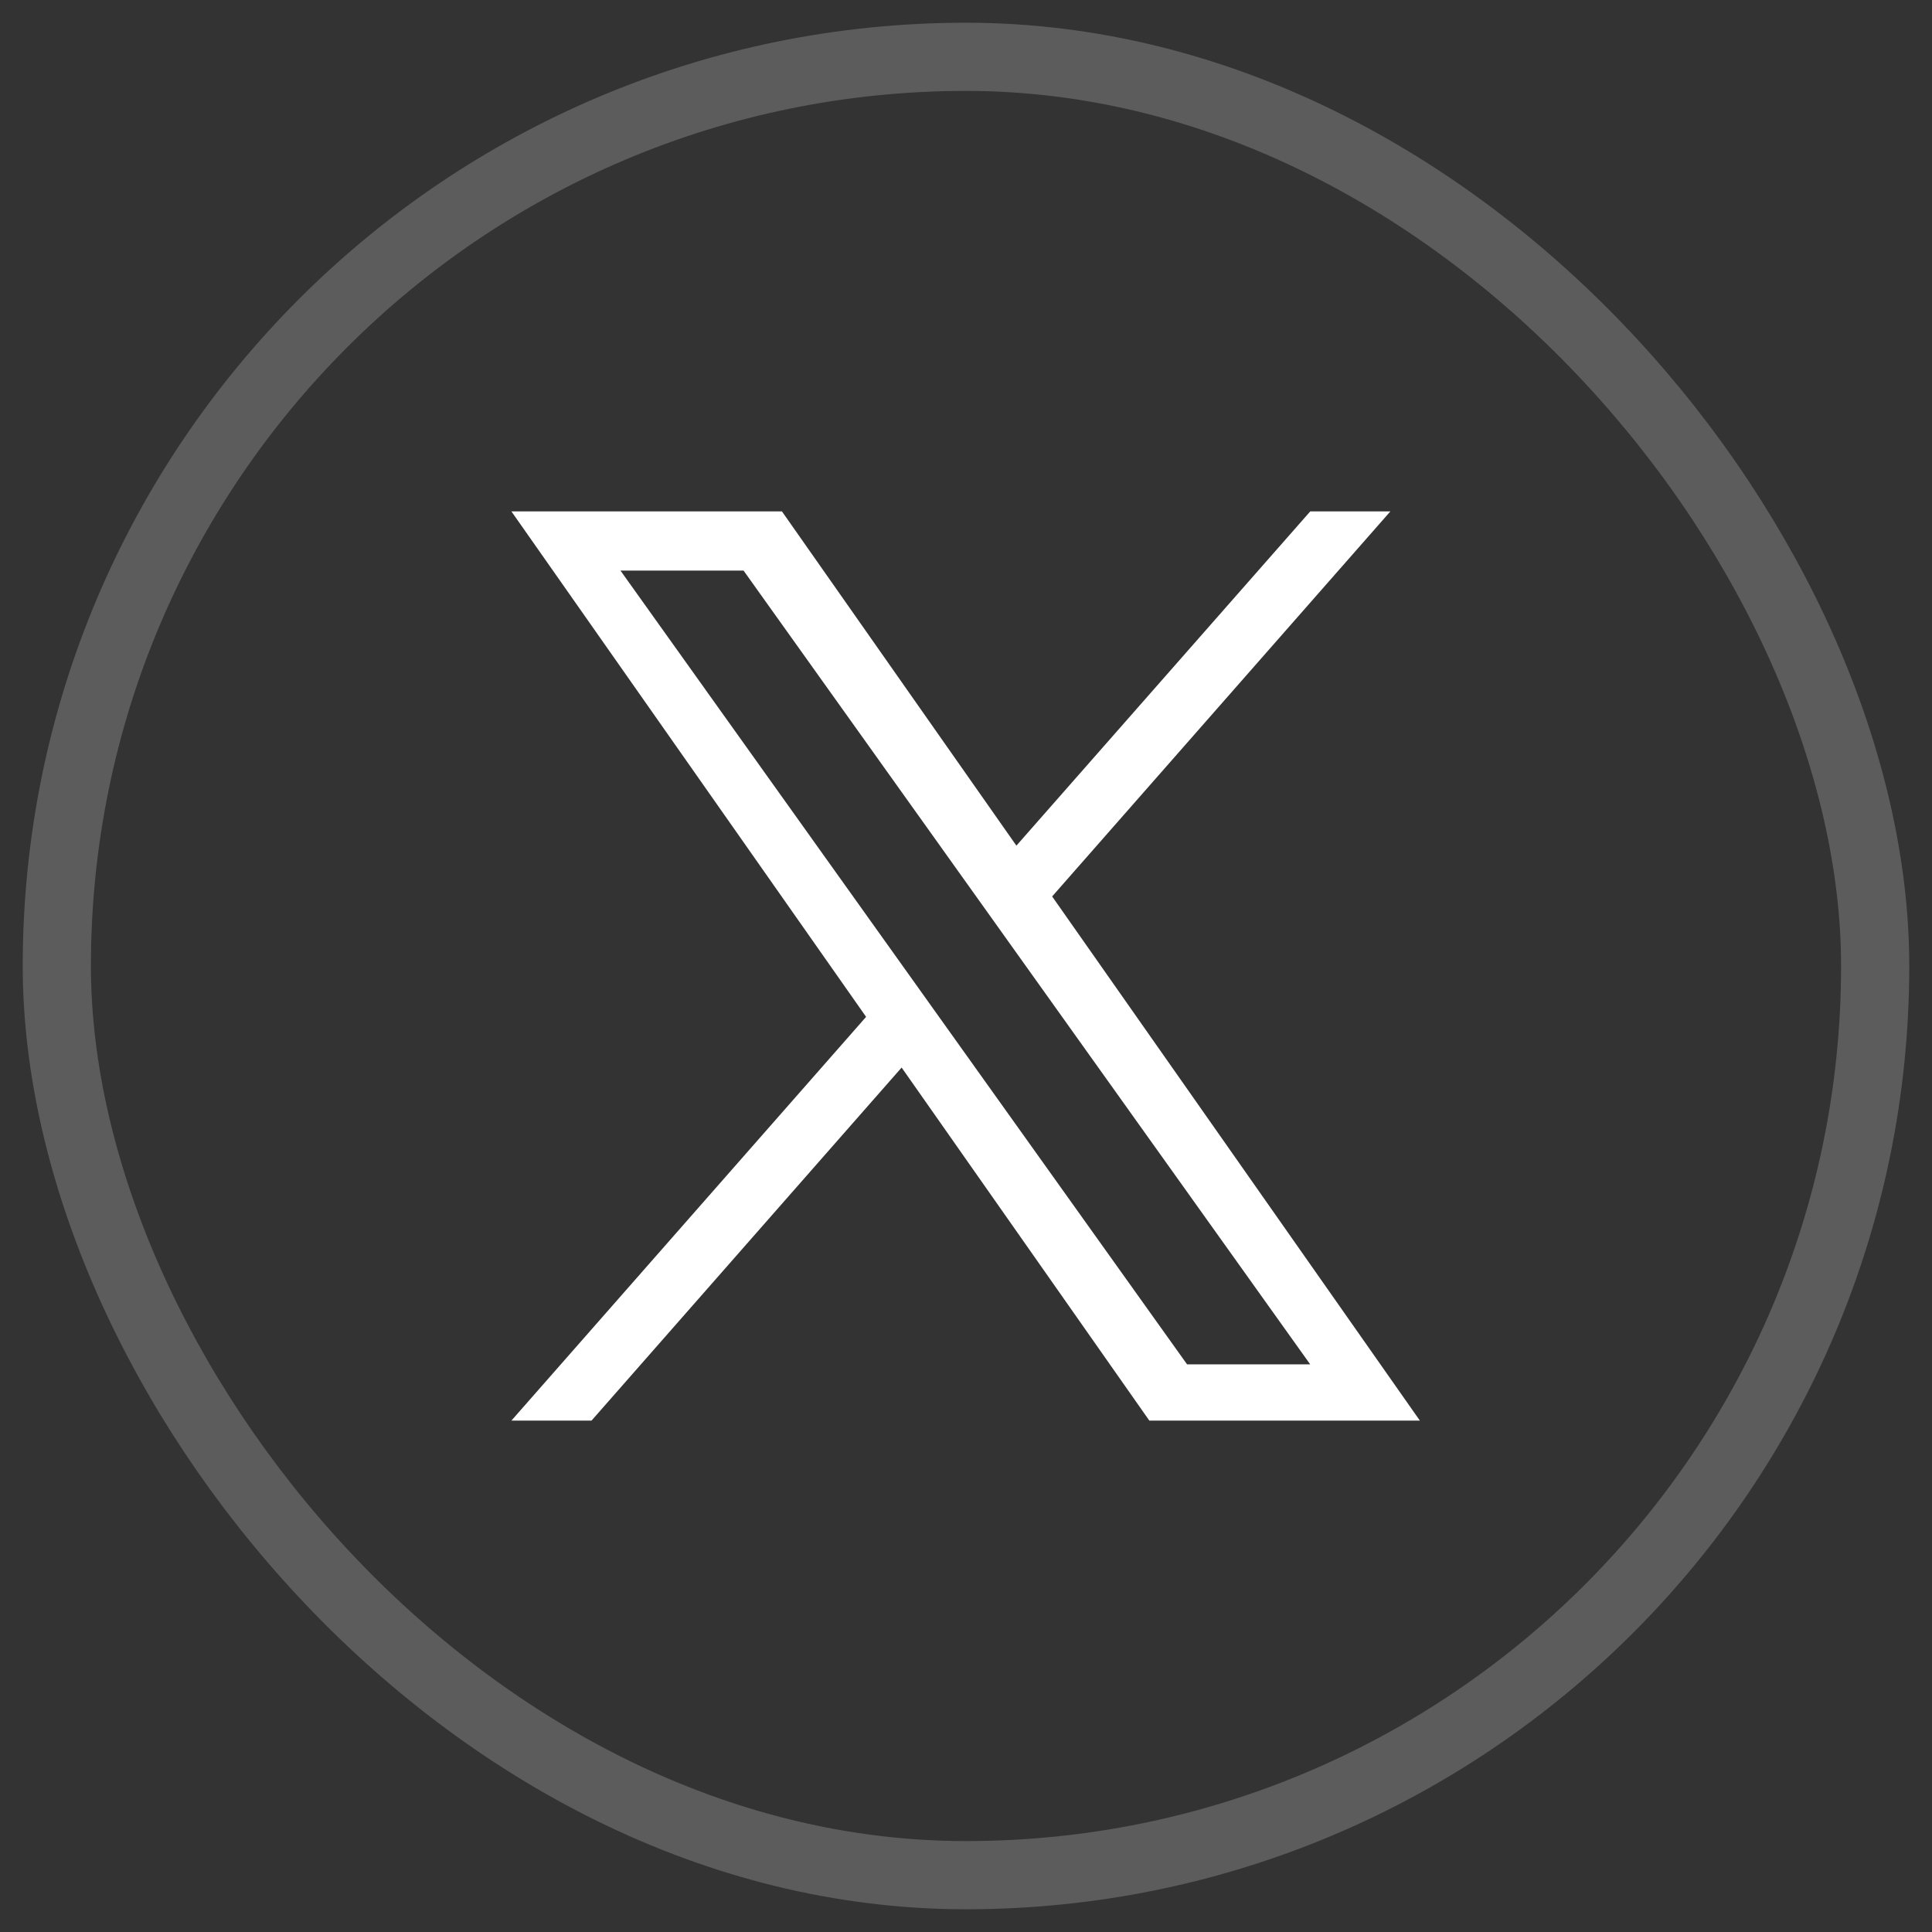
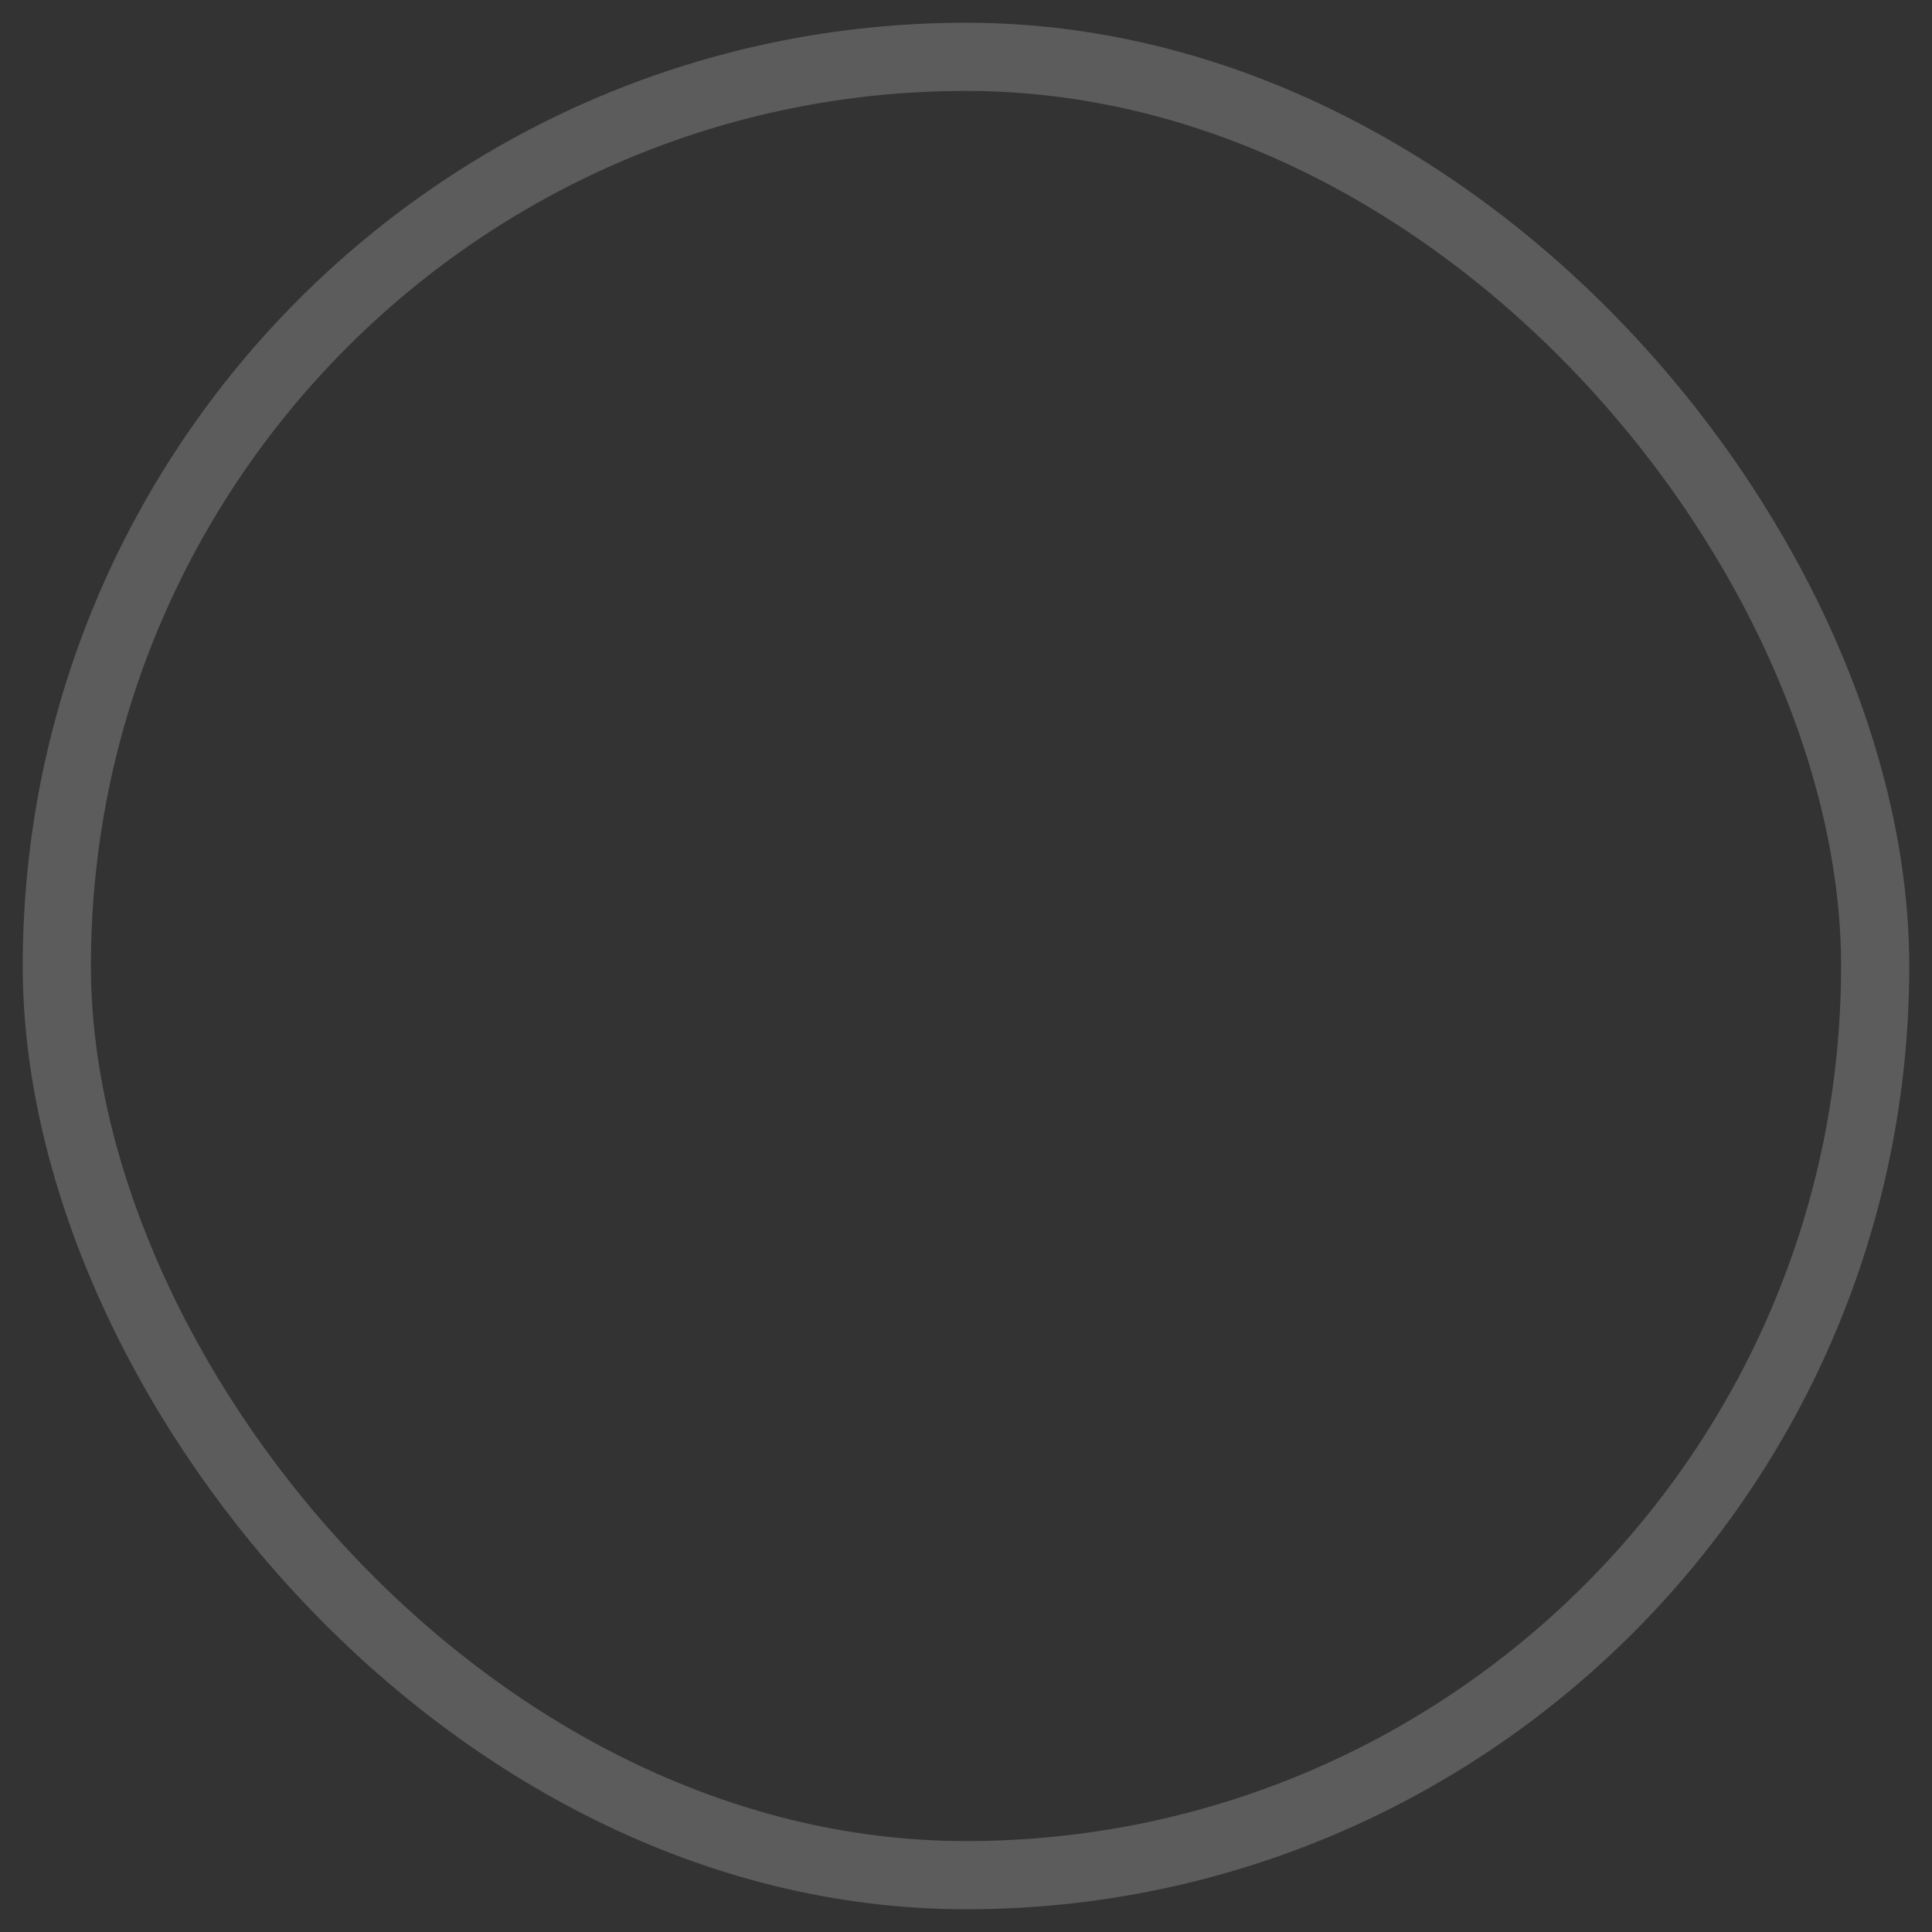
<svg xmlns="http://www.w3.org/2000/svg" width="34" height="34" viewBox="0 0 34 34" fill="none">
  <rect x="0" y="0" width="34" height="34" fill="#333333" stroke="none" />
  <rect x="1" y="1" width="32" height="32" rx="16" stroke="white" stroke-opacity="0.2" stroke-width="1.2" />
  <g clip-path="url(#clip0_1431_13457)">
    <g clip-path="url(#clip1_1431_13457)">
-       <path d="M18.516 15.776L24.468 9H23.058L17.887 14.882L13.761 9H9L15.242 17.895L9 25H10.41L15.867 18.787L20.226 25H24.987M10.919 10.041H13.085L23.057 24.01H20.89" fill="white" />
-     </g>
+       </g>
  </g>
  <defs>
    <clipPath id="clip0_1431_13457">
-       <rect width="32" height="32" fill="white" transform="translate(1 1)" />
-     </clipPath>
+       </clipPath>
    <clipPath id="clip1_1431_13457">
      <rect width="15.987" height="16" fill="white" transform="translate(9 9)" />
    </clipPath>
  </defs>
</svg>